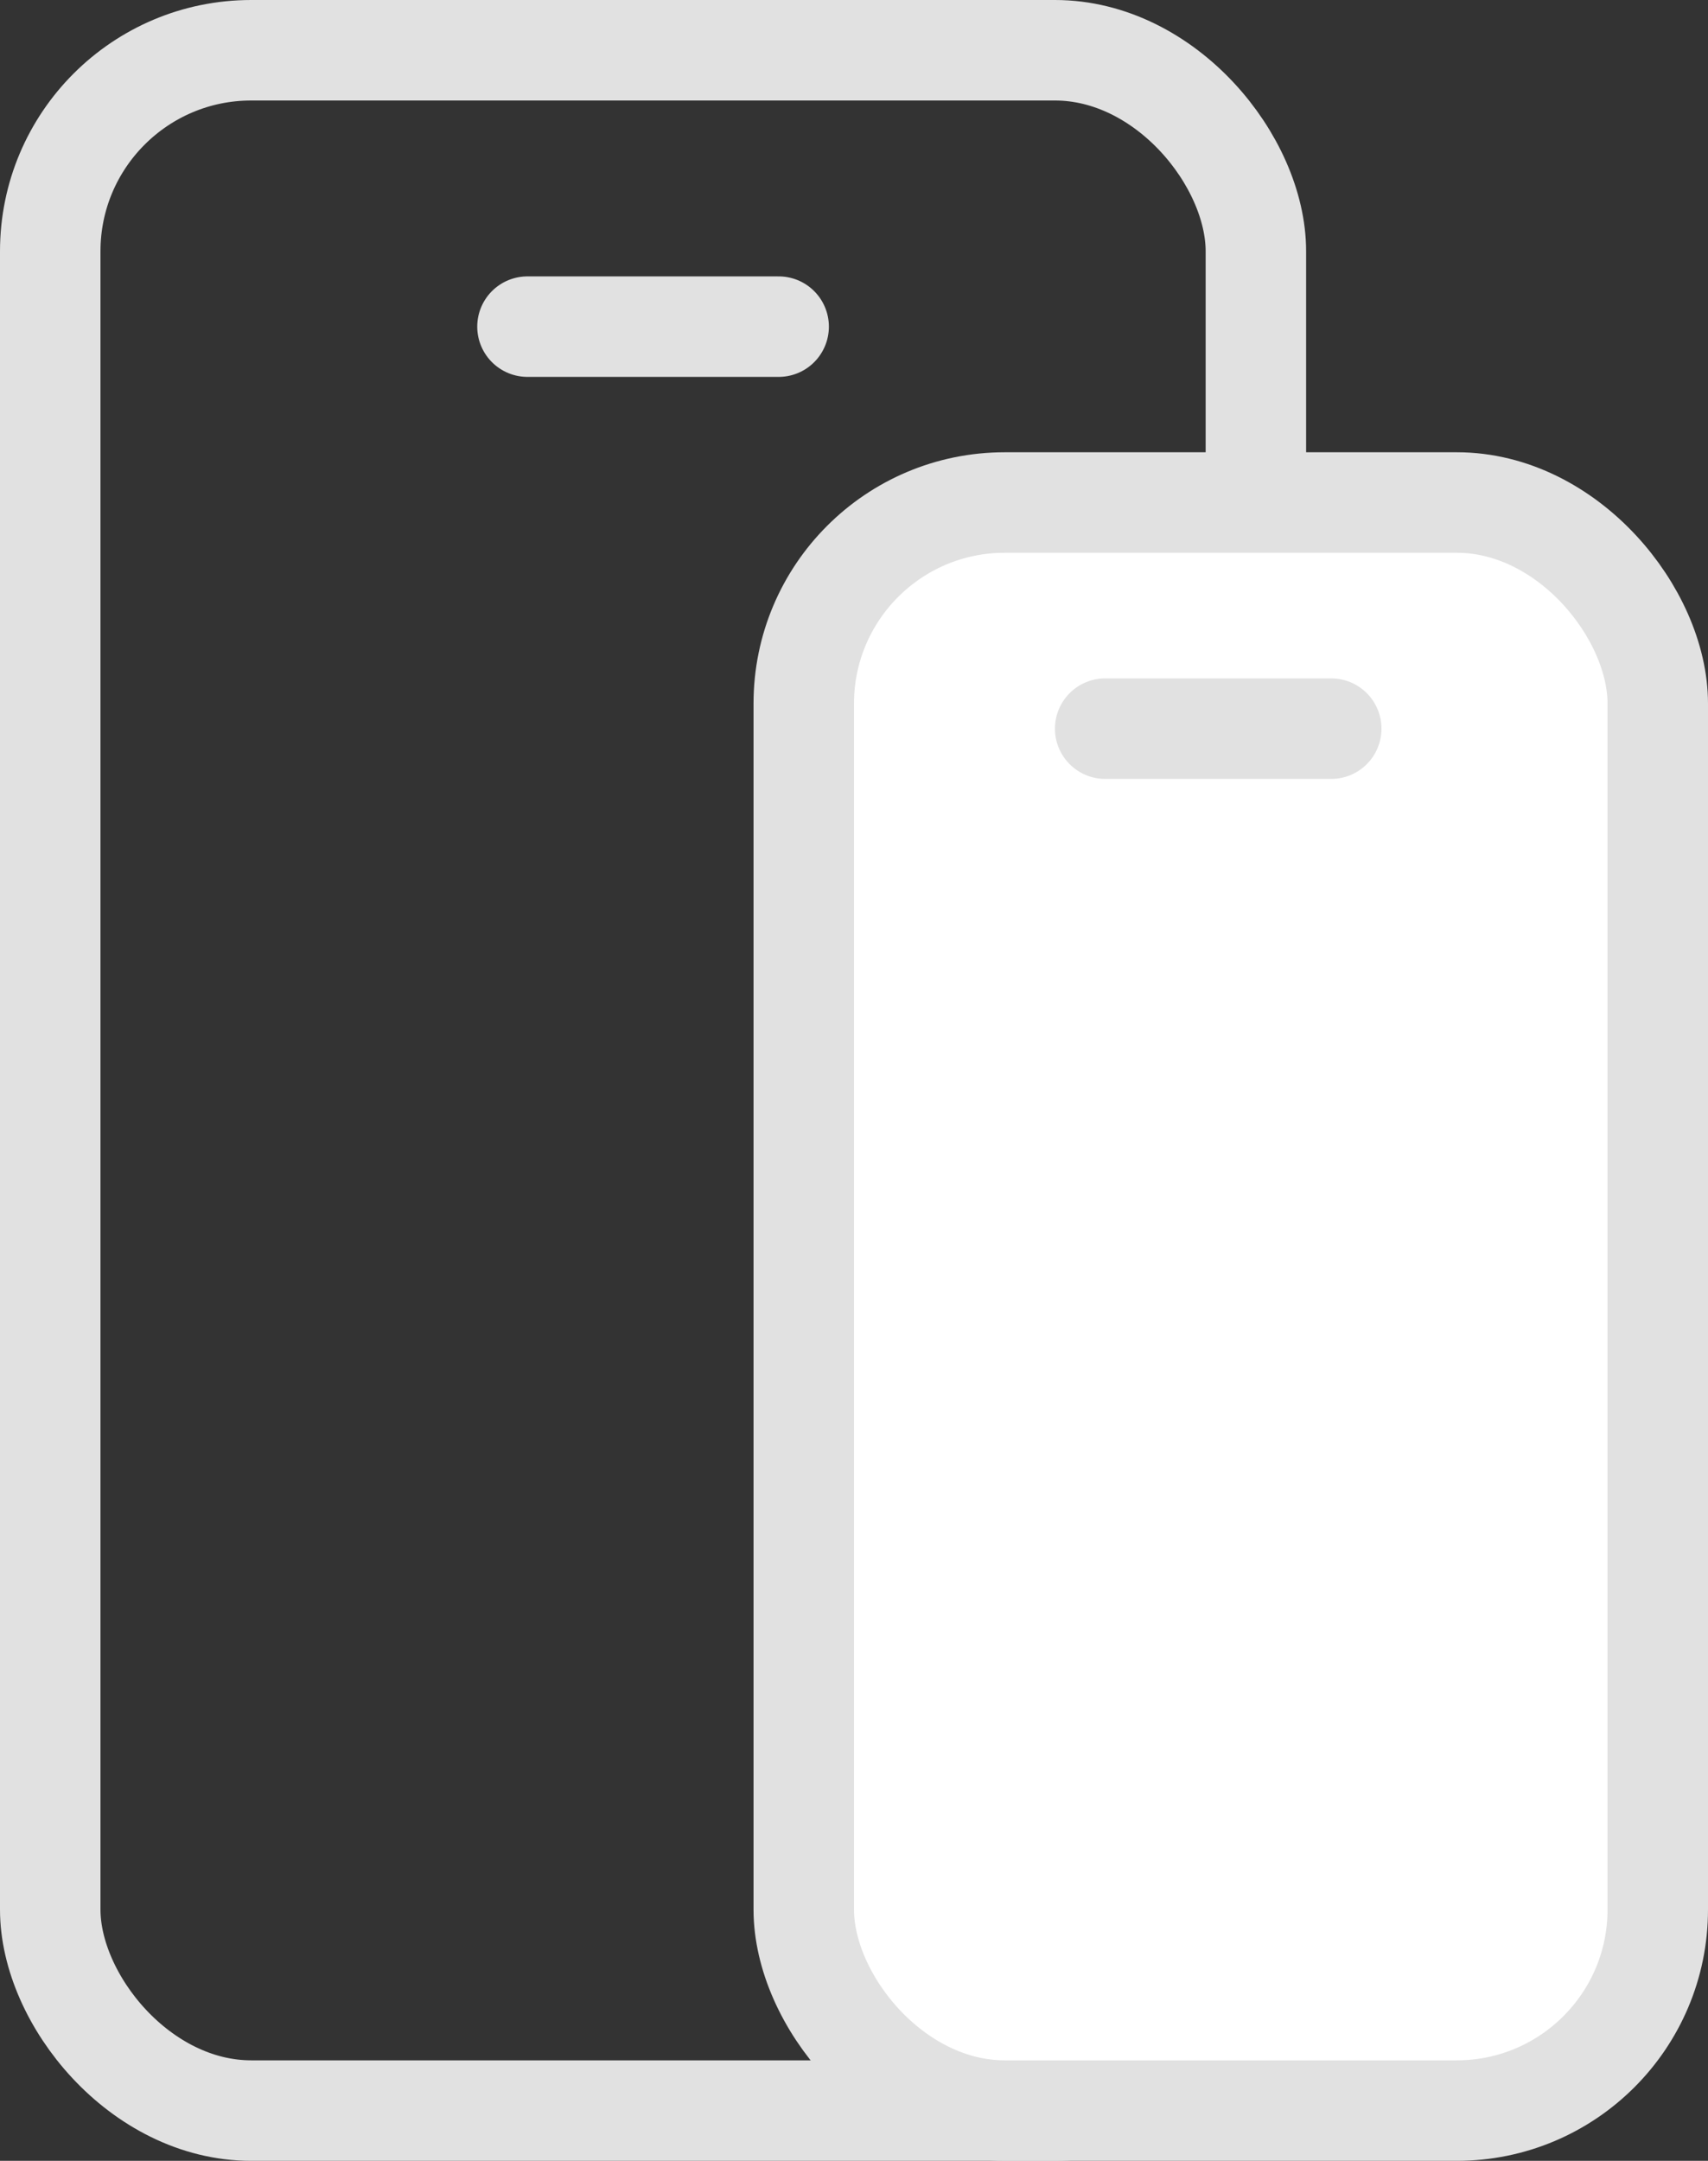
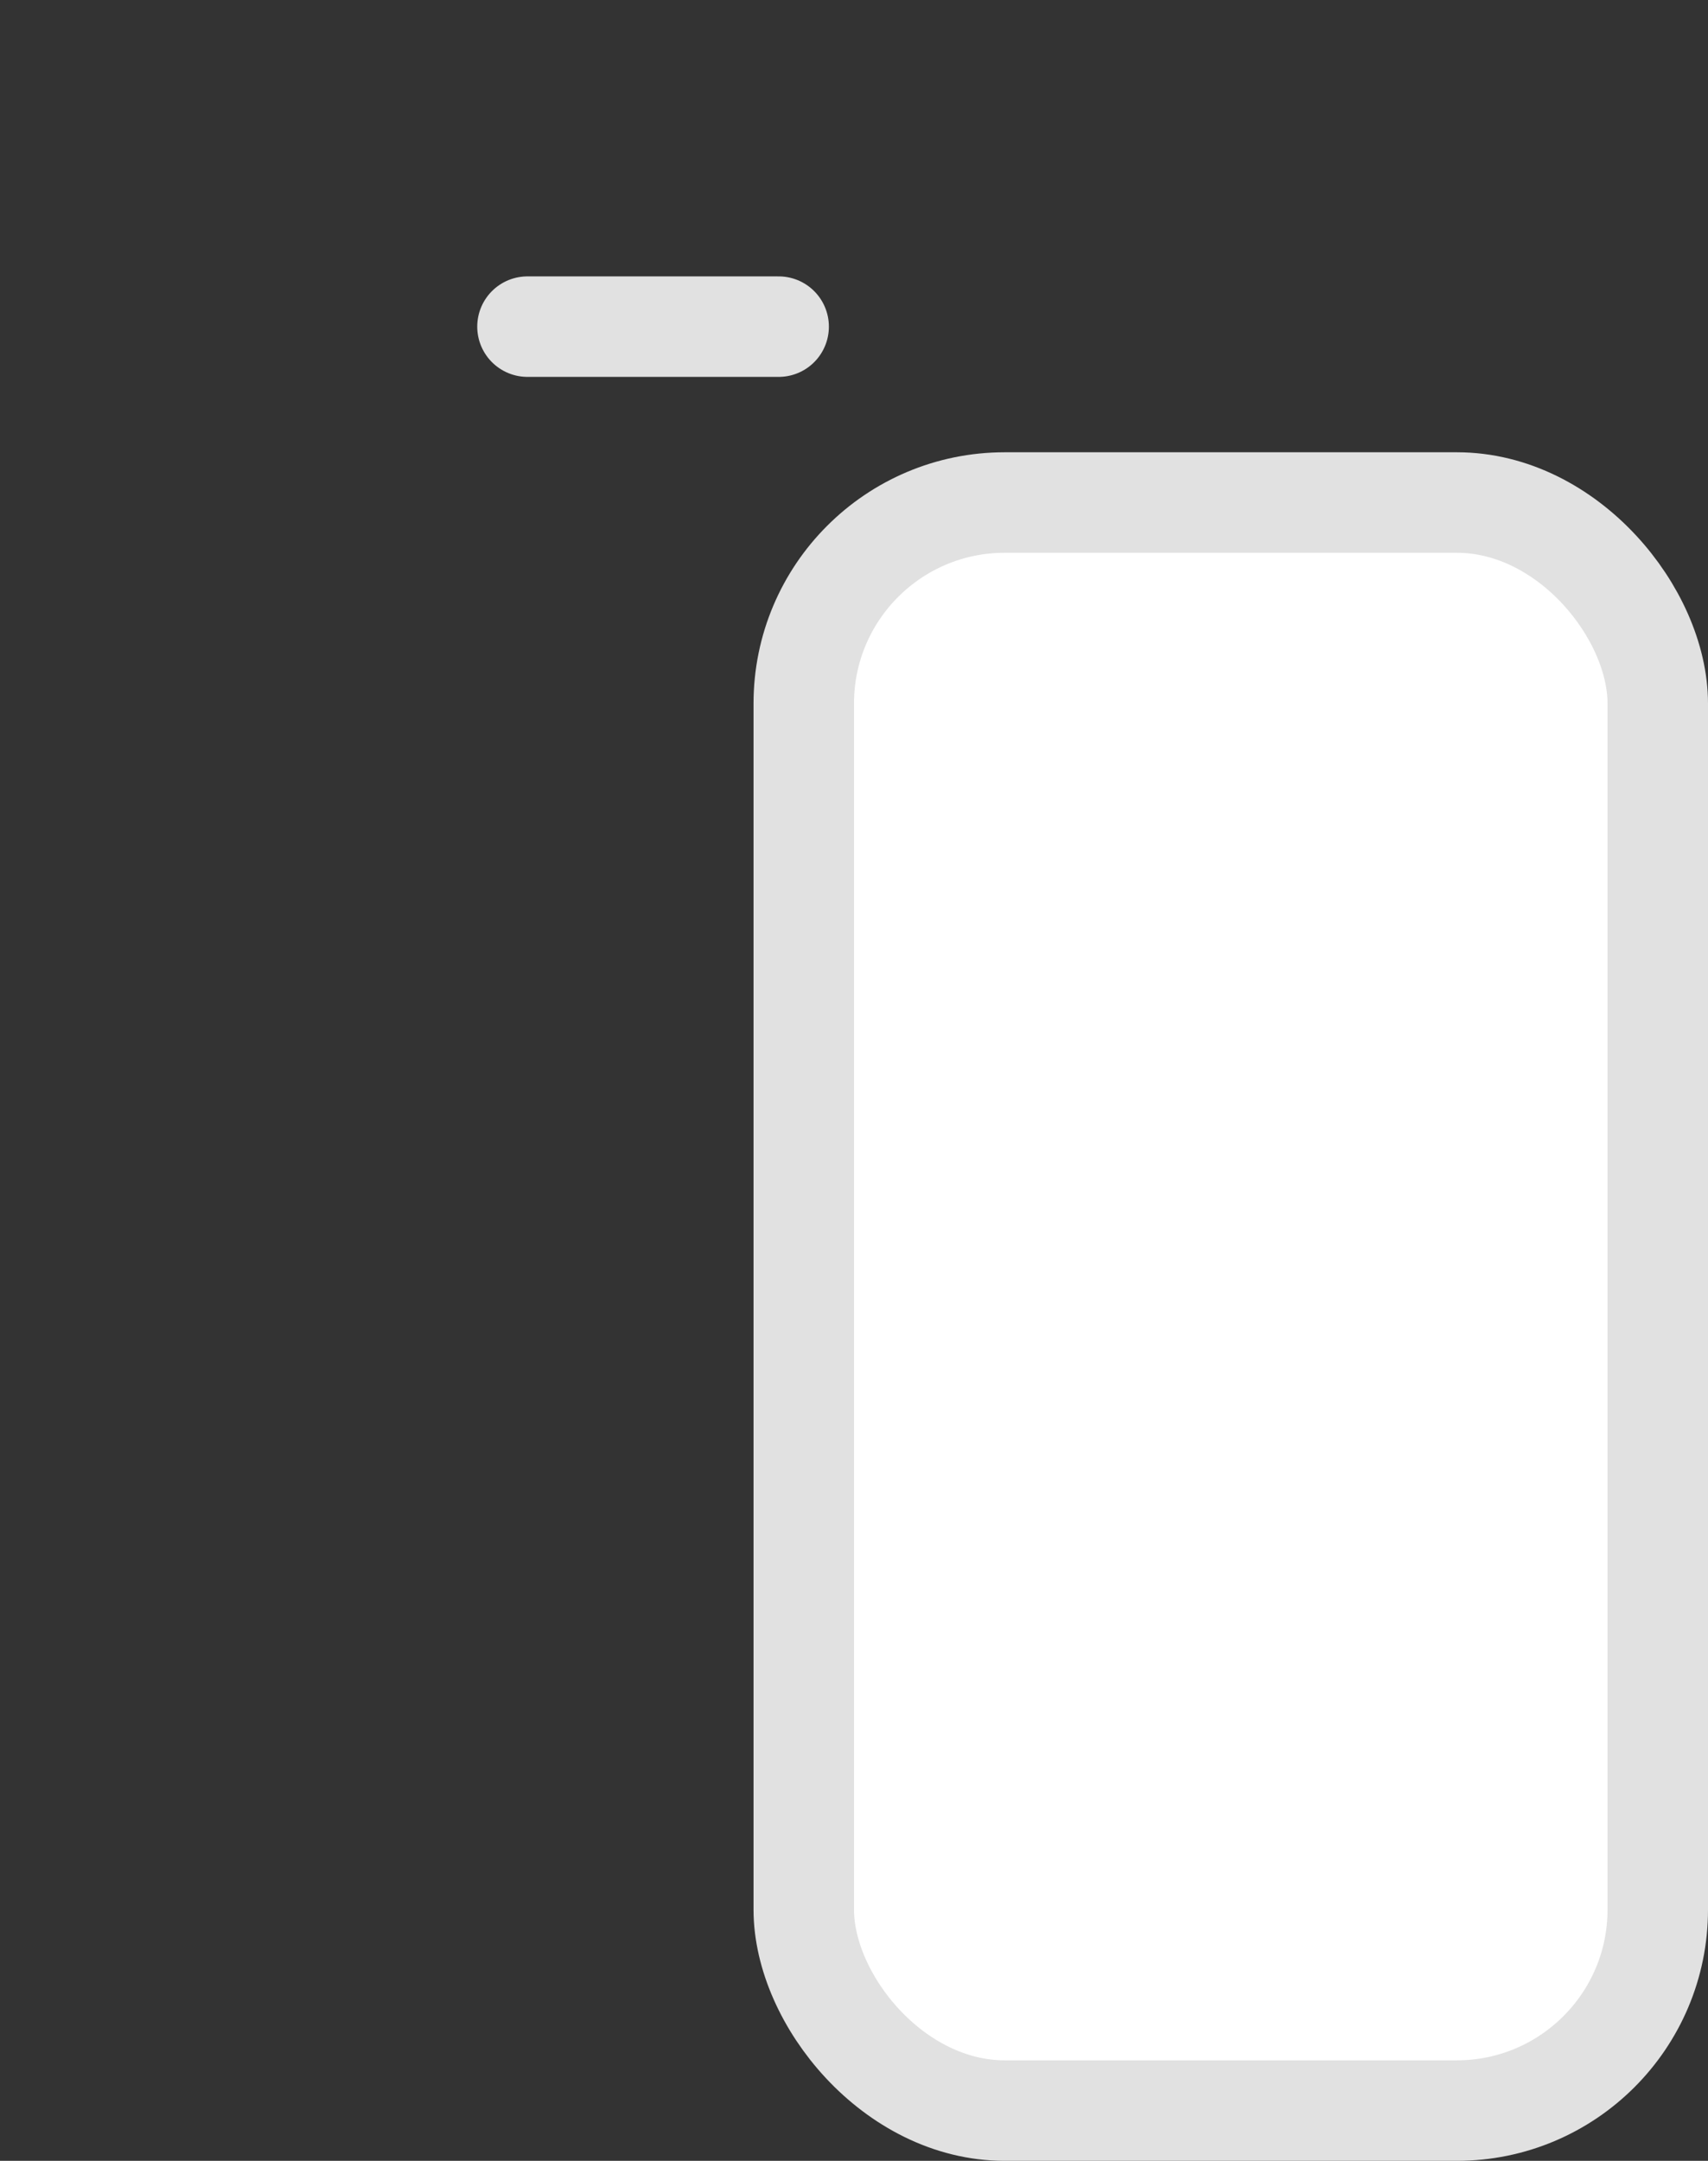
<svg xmlns="http://www.w3.org/2000/svg" width="34" height="43" viewBox="0 0 34 43" fill="none">
  <rect x="0" y="0" width="34" height="43" fill="#333333" stroke="none" />
  <path d="M10.5 6.5H15.5" stroke="#E1E1E1" stroke-width="2" stroke-linecap="round" />
-   <rect x="1" y="1" width="24" height="41" rx="4" stroke="#E1E1E1" stroke-width="2" />
  <rect x="16" y="10" width="17" height="32" rx="4" fill="white" stroke="#E1E1E1" stroke-width="2" />
-   <path d="M22 14.5H26.5" stroke="#E1E1E1" stroke-width="2" stroke-linecap="round" />
</svg>